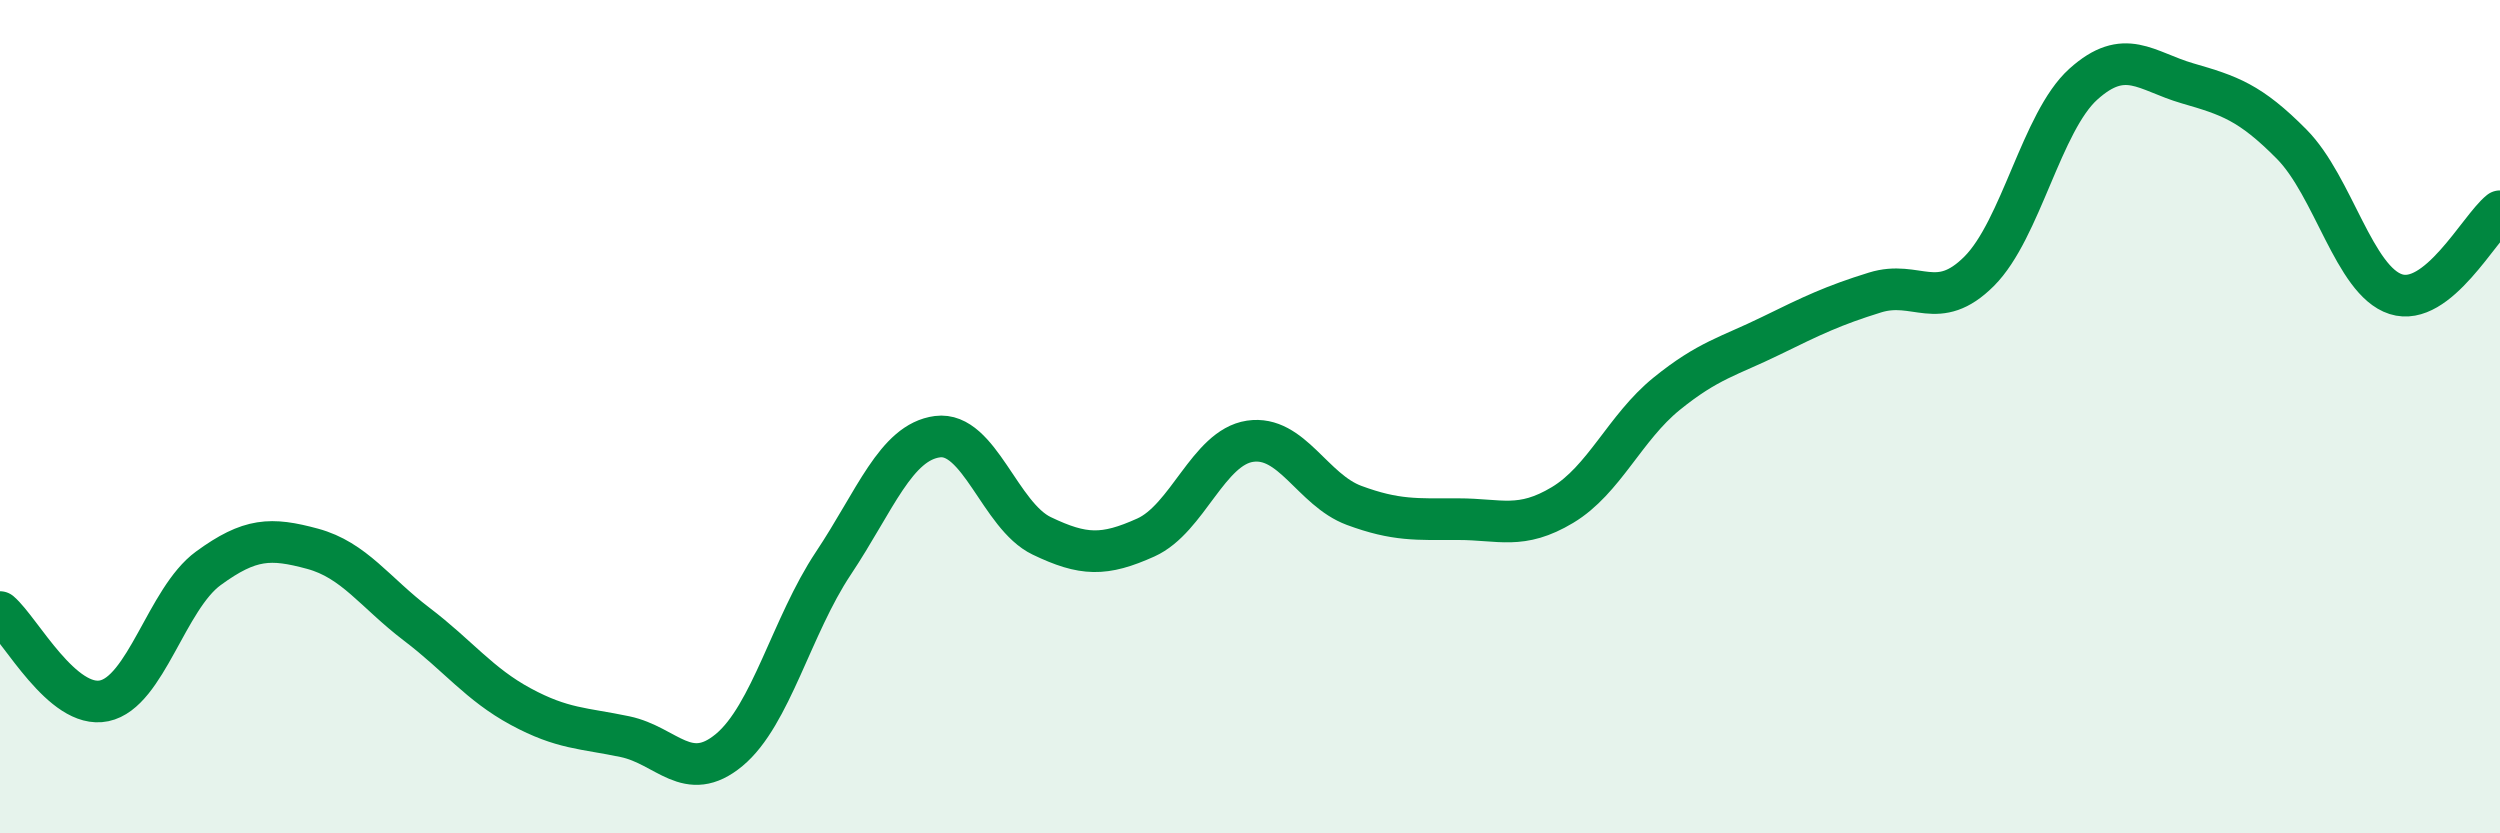
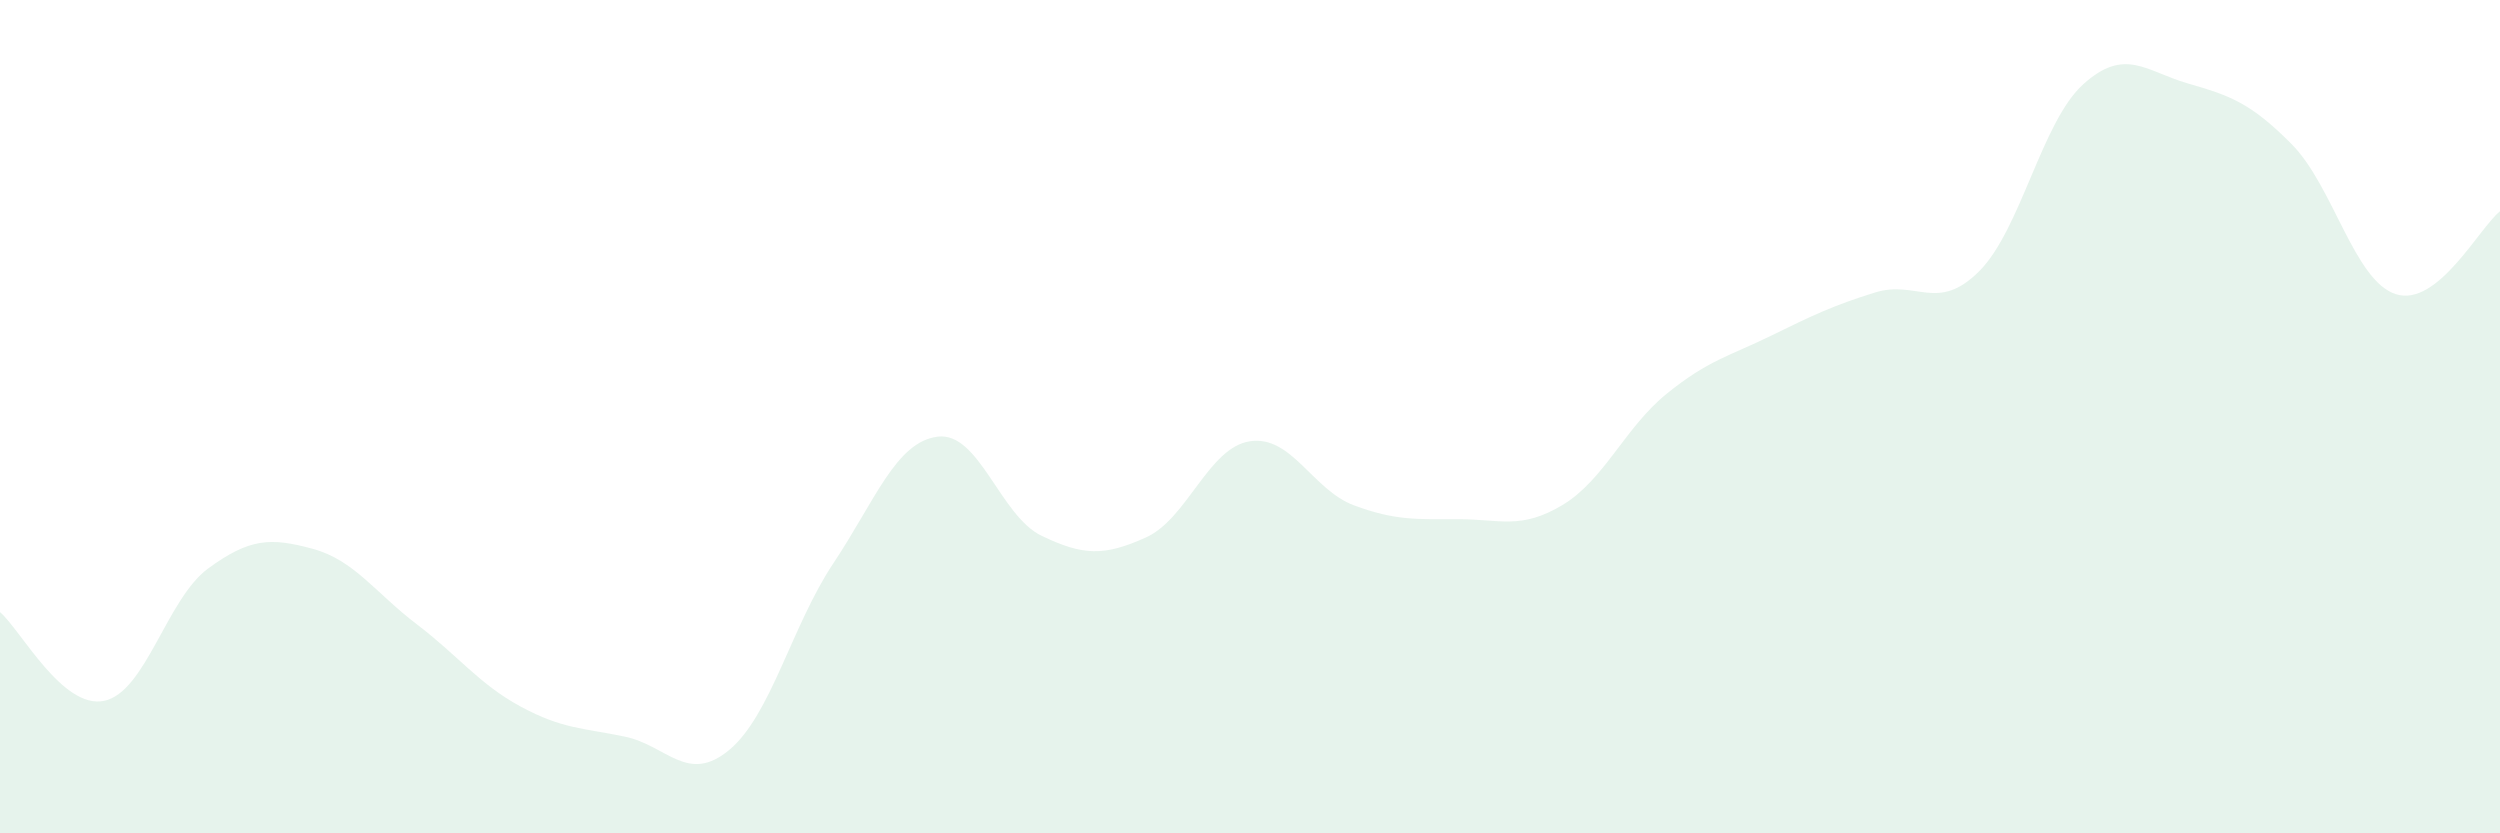
<svg xmlns="http://www.w3.org/2000/svg" width="60" height="20" viewBox="0 0 60 20">
  <path d="M 0,14.69 C 0.5,15.12 1.5,17.03 2.5,16.82 C 3.5,16.61 4,14.37 5,13.64 C 6,12.91 6.5,12.9 7.5,13.17 C 8.5,13.44 9,14.22 10,14.98 C 11,15.74 11.5,16.42 12.5,16.96 C 13.5,17.5 14,17.47 15,17.68 C 16,17.89 16.5,18.83 17.5,18 C 18.5,17.17 19,15.02 20,13.52 C 21,12.02 21.5,10.61 22.5,10.48 C 23.5,10.35 24,12.38 25,12.86 C 26,13.34 26.5,13.35 27.5,12.9 C 28.5,12.45 29,10.74 30,10.59 C 31,10.44 31.5,11.76 32.5,12.13 C 33.5,12.5 34,12.46 35,12.46 C 36,12.46 36.5,12.72 37.5,12.12 C 38.5,11.52 39,10.26 40,9.45 C 41,8.64 41.5,8.55 42.5,8.06 C 43.5,7.57 44,7.33 45,7.02 C 46,6.71 46.5,7.51 47.5,6.51 C 48.5,5.51 49,2.92 50,2.02 C 51,1.12 51.5,1.71 52.5,2 C 53.5,2.29 54,2.45 55,3.46 C 56,4.47 56.5,6.74 57.5,7.06 C 58.5,7.38 59.5,5.47 60,5.07L60 20L0 20Z" fill="#008740" opacity="0.1" stroke-linecap="round" stroke-linejoin="round" />
-   <path d="M 0,14.69 C 0.5,15.12 1.5,17.03 2.5,16.82 C 3.5,16.61 4,14.37 5,13.64 C 6,12.91 6.5,12.9 7.5,13.17 C 8.5,13.44 9,14.22 10,14.98 C 11,15.74 11.5,16.42 12.5,16.96 C 13.5,17.5 14,17.47 15,17.68 C 16,17.89 16.5,18.83 17.5,18 C 18.5,17.17 19,15.02 20,13.52 C 21,12.02 21.5,10.61 22.5,10.48 C 23.5,10.35 24,12.38 25,12.86 C 26,13.34 26.5,13.35 27.5,12.9 C 28.5,12.45 29,10.74 30,10.59 C 31,10.44 31.5,11.76 32.5,12.13 C 33.5,12.5 34,12.46 35,12.46 C 36,12.46 36.5,12.72 37.5,12.12 C 38.5,11.52 39,10.26 40,9.45 C 41,8.64 41.5,8.55 42.5,8.06 C 43.5,7.57 44,7.33 45,7.02 C 46,6.71 46.5,7.51 47.5,6.51 C 48.5,5.51 49,2.92 50,2.02 C 51,1.12 51.5,1.71 52.5,2 C 53.5,2.29 54,2.45 55,3.46 C 56,4.47 56.5,6.74 57.5,7.06 C 58.5,7.38 59.5,5.47 60,5.07" stroke="#008740" stroke-width="1" fill="none" stroke-linecap="round" stroke-linejoin="round" />
</svg>